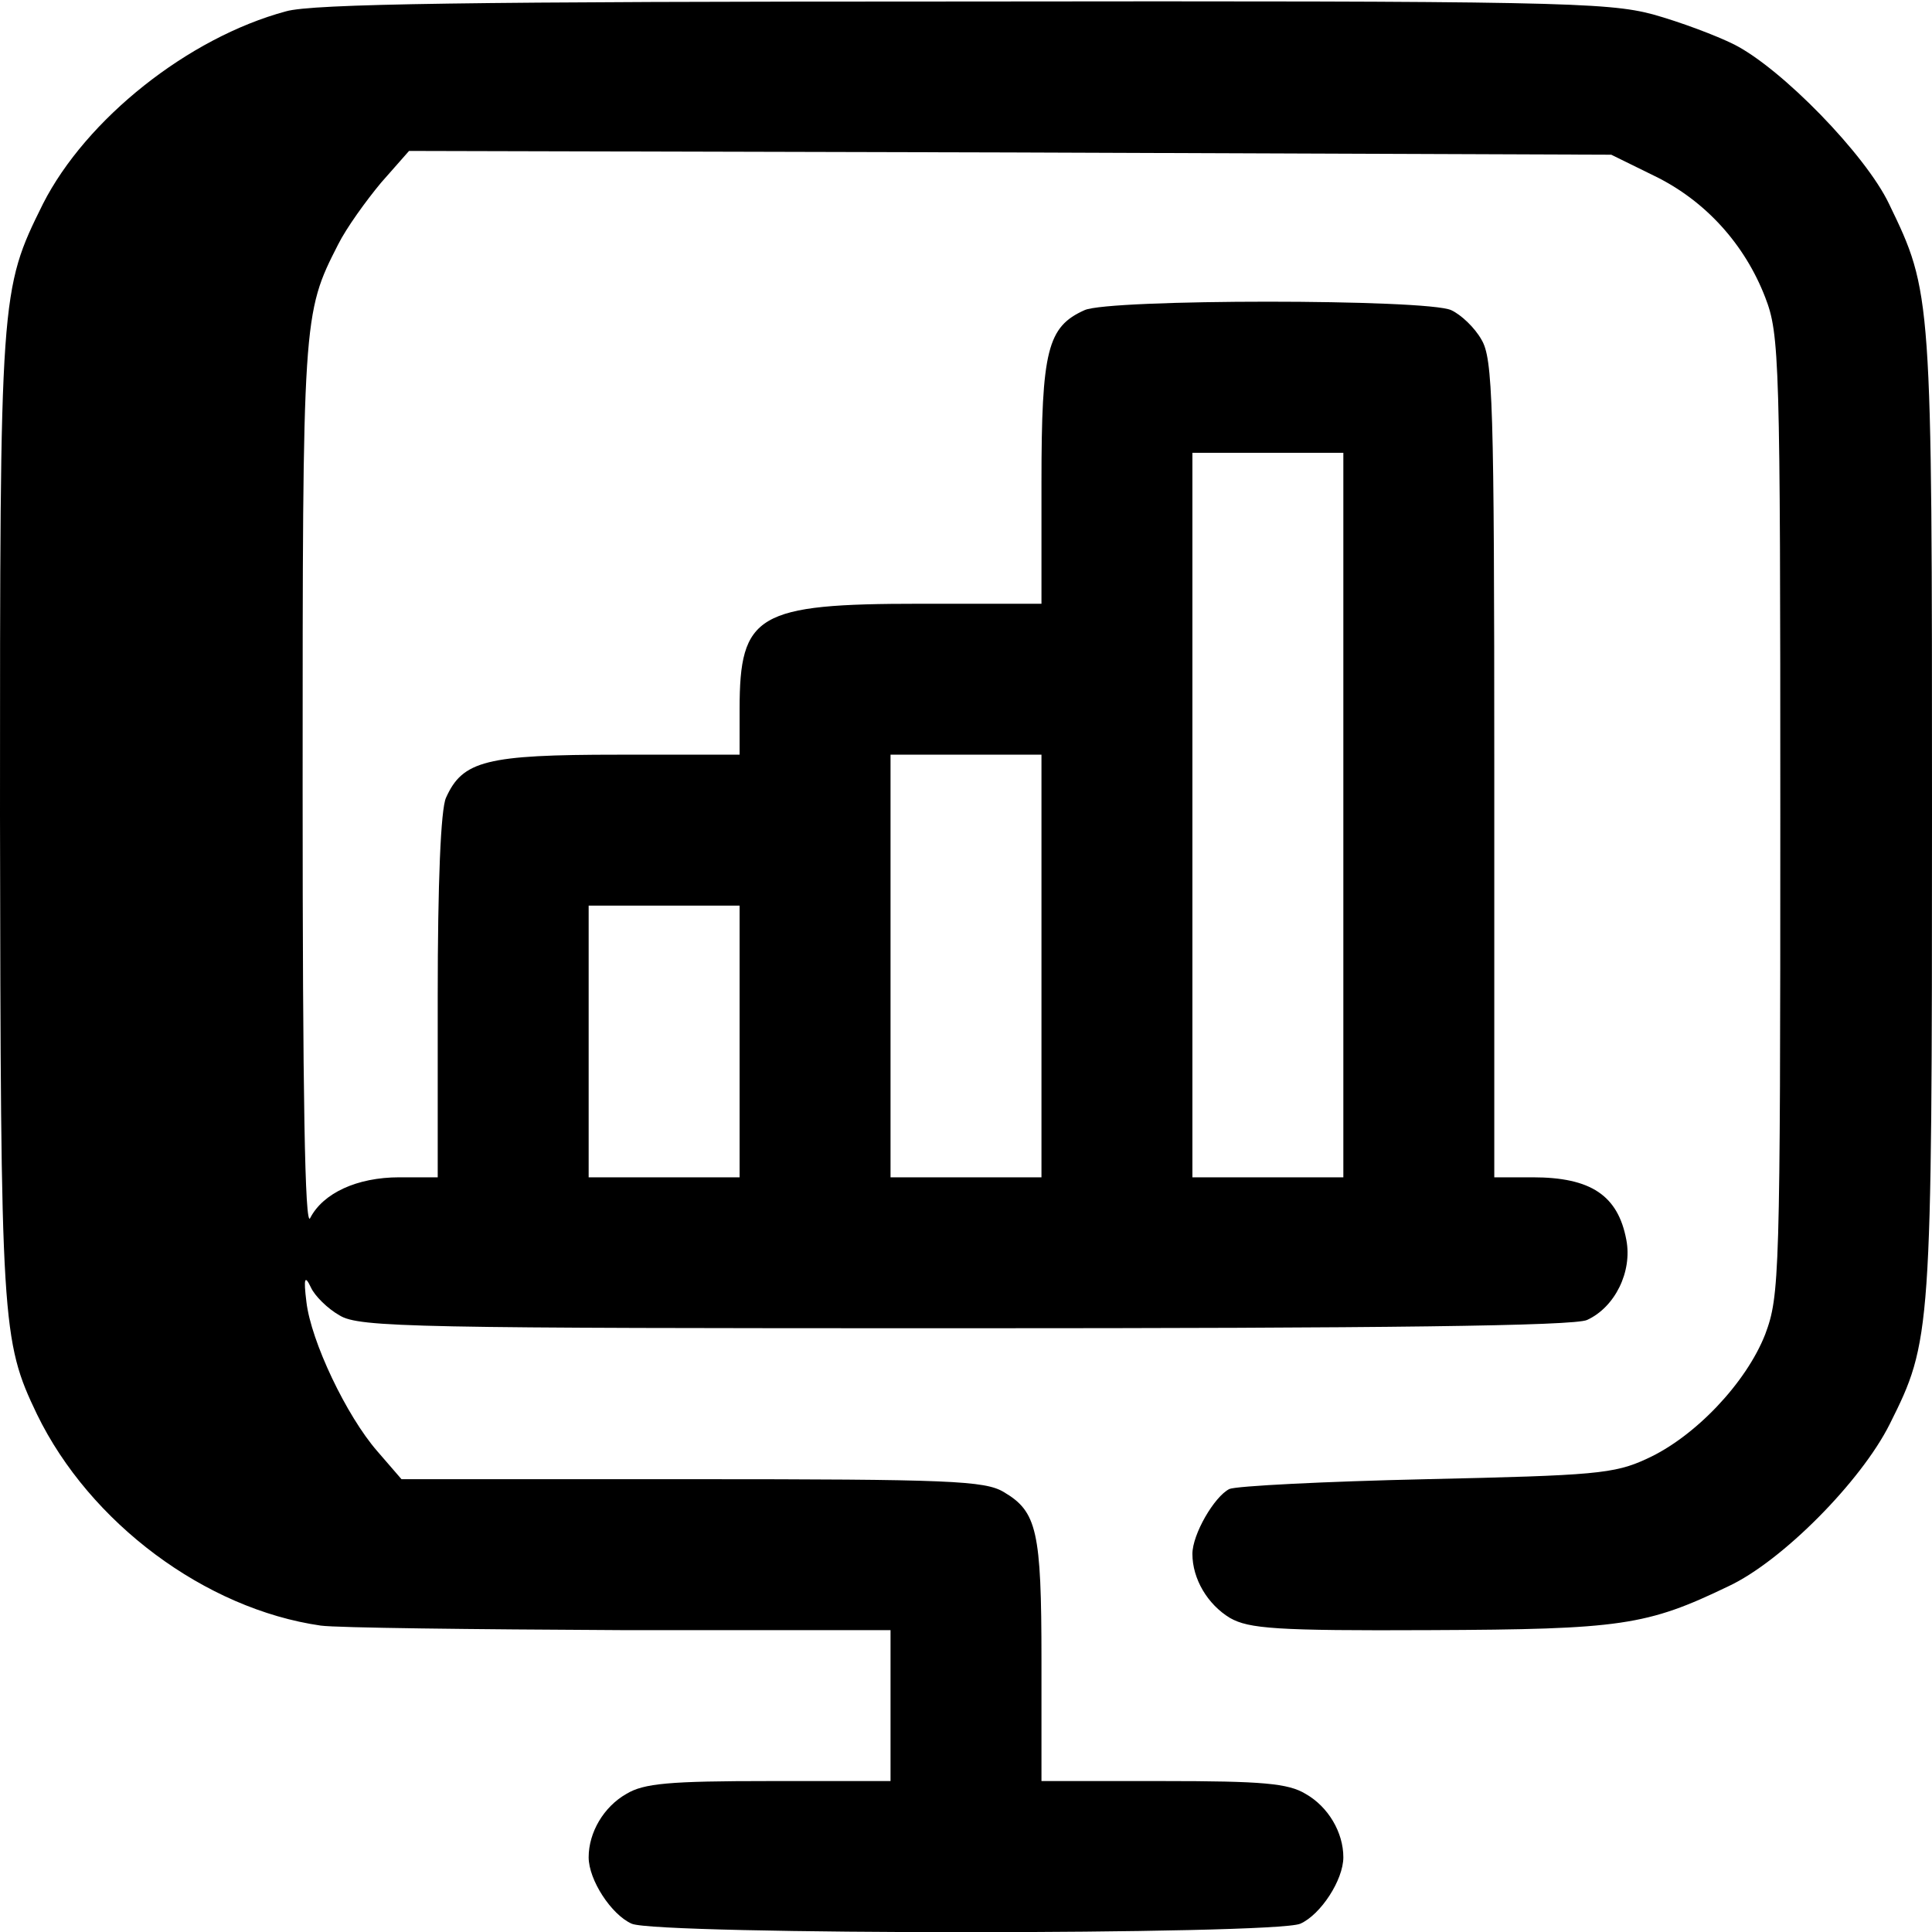
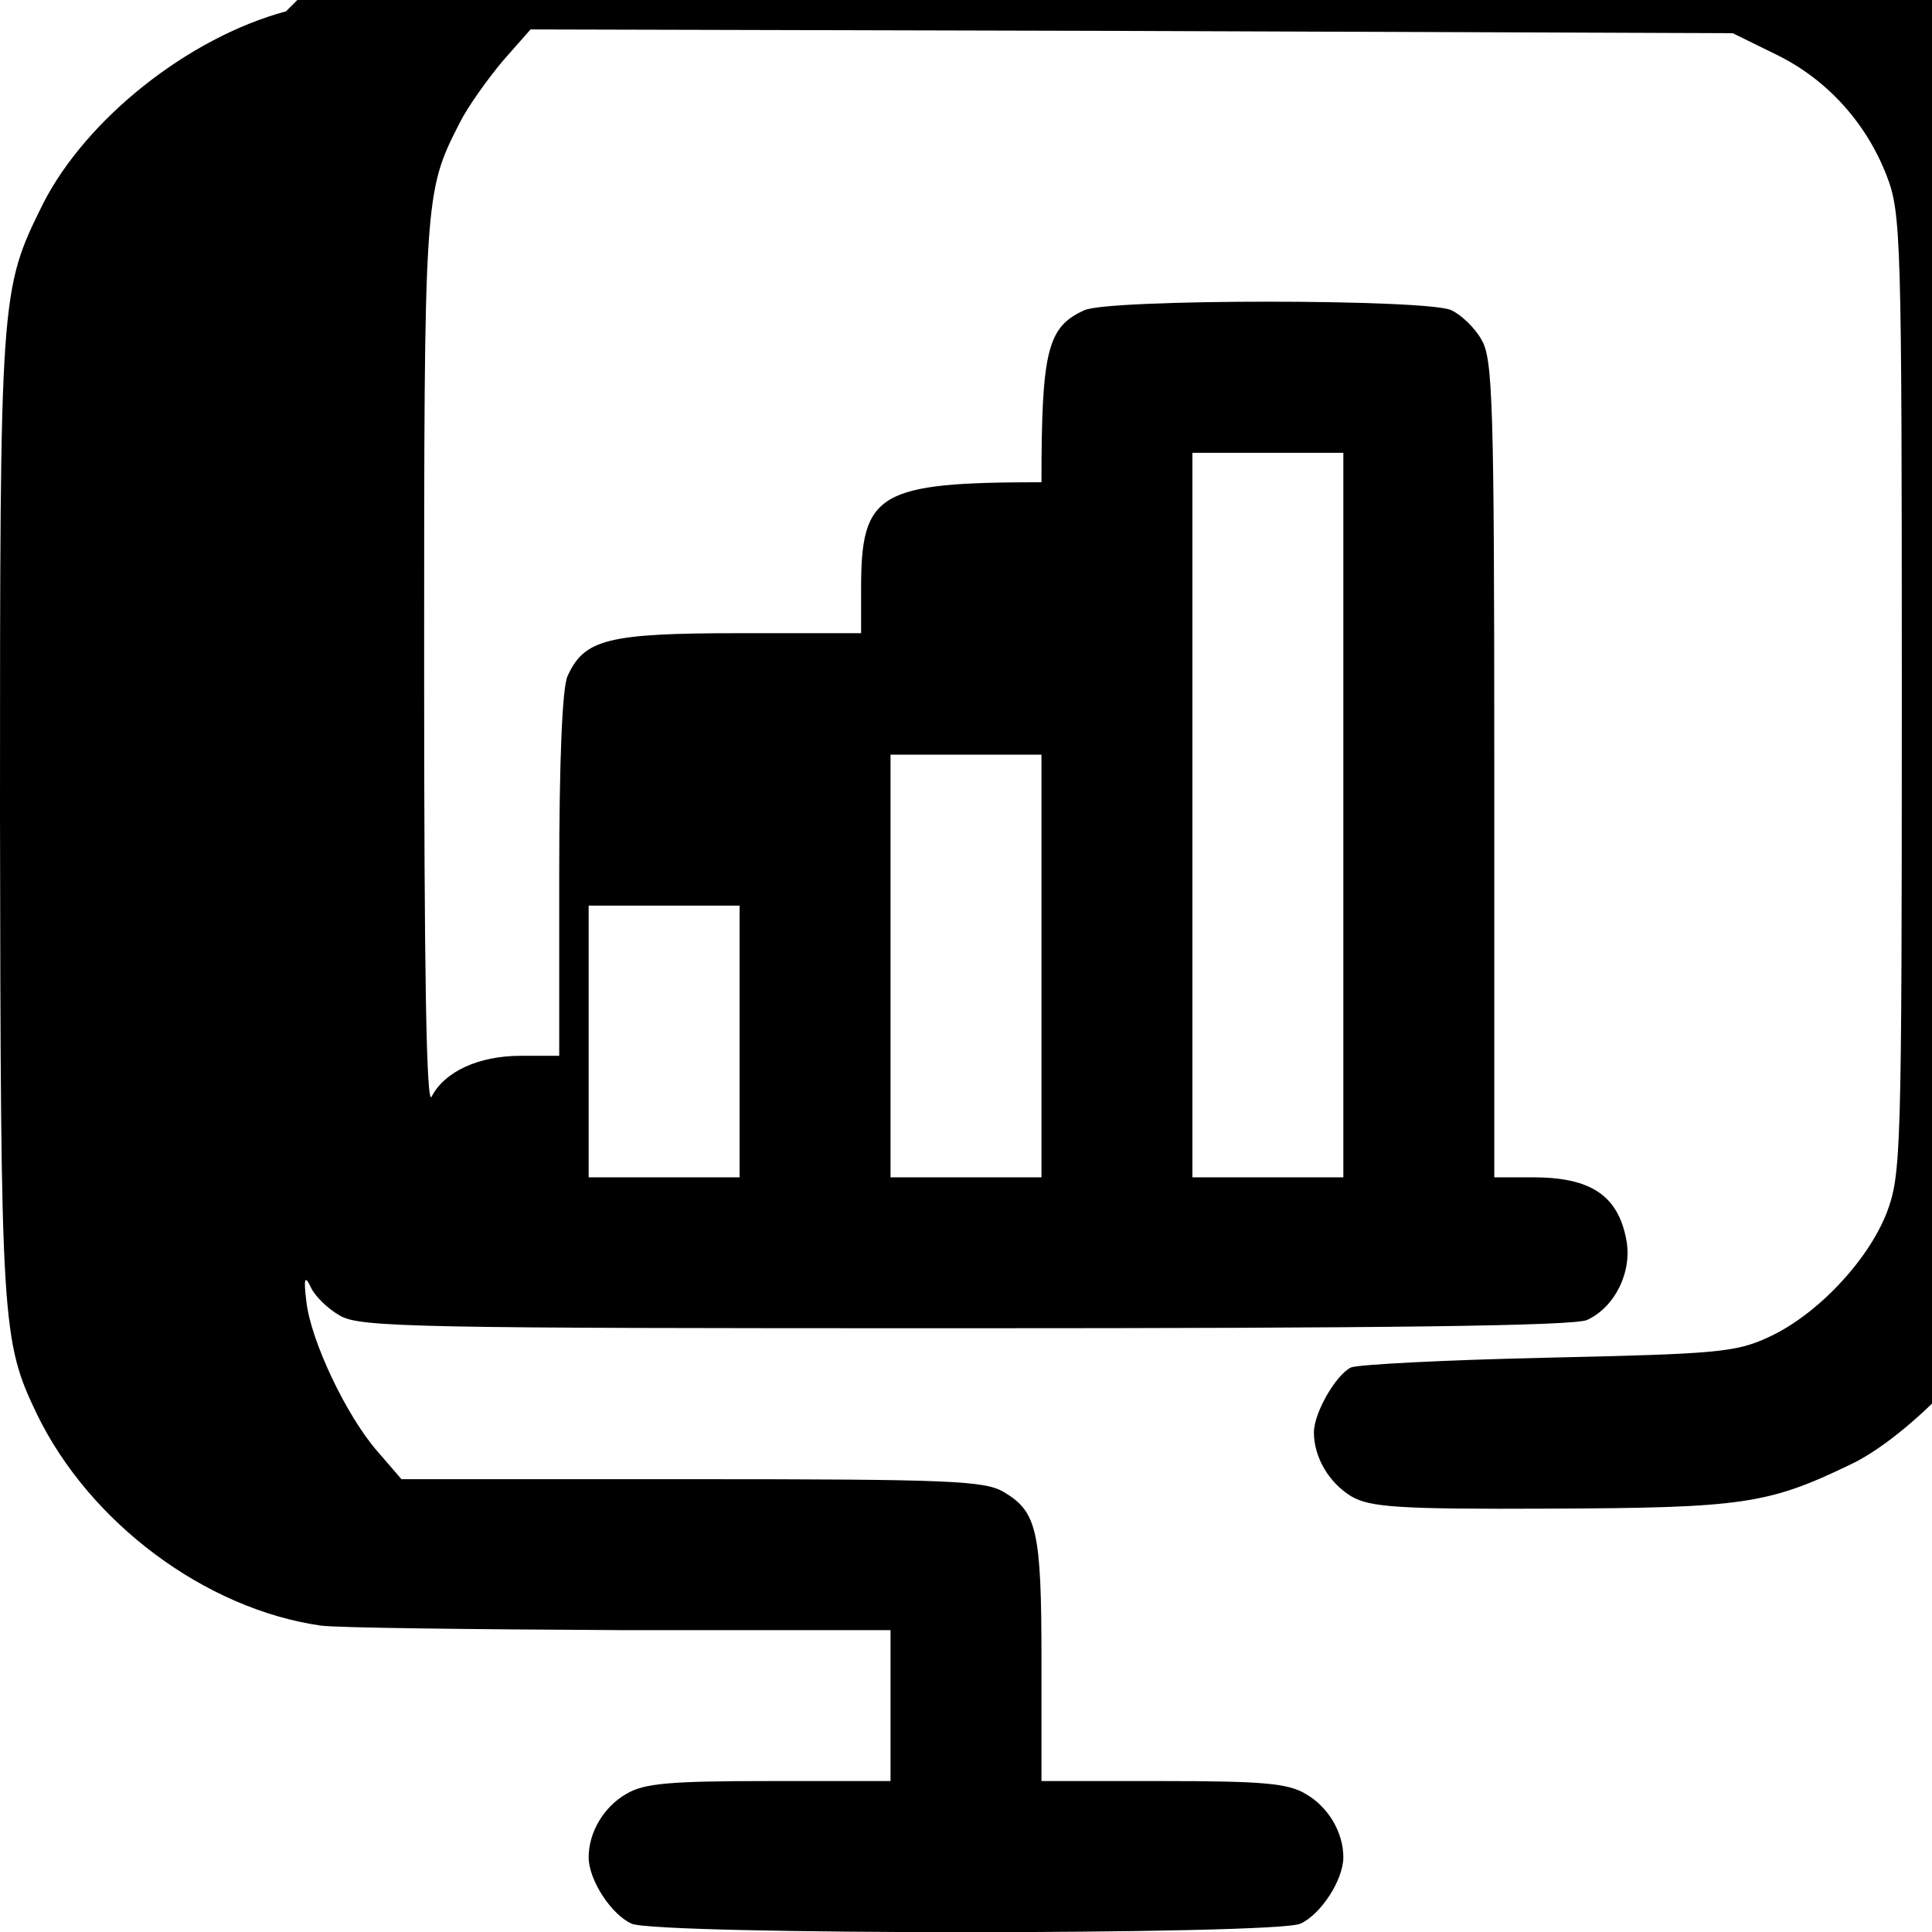
<svg xmlns="http://www.w3.org/2000/svg" version="1.0" width="256pt" height="256pt" viewBox="0 0 256 256" preserveAspectRatio="xMidYMid meet">
  <g transform="translate(0,256) scale(0.1,-0.1)" fill="#000000" stroke="none">
-     <path d="M379 2545 c-130 -35 -265 -143 -322 -255 -57 -115 -57 -118 -57 -810 1 -675 2 -696 49 -794 70 -144 223 -258 376 -280 22 -3 201 -5 398 -6 l357 0 0 -100 0 -100 -161 0 c-132 0 -166 -3 -189 -17 -30 -17 -50 -51 -50 -84 0 -30 30 -76 57 -88 33 -15 853 -15 886 0 27 12 57 58 57 88 0 33 -20 67 -50 84 -23 14 -57 17 -189 17 l-161 0 0 160 c0 172 -6 197 -50 223 -25 15 -72 17 -413 17 l-385 0 -32 37 c-41 47 -88 146 -94 198 -4 32 -2 36 6 19 5 -11 22 -28 38 -37 26 -16 99 -17 829 -17 554 0 807 3 824 11 37 17 60 64 52 106 -11 59 -47 83 -124 83 l-51 0 0 541 c0 487 -2 544 -17 569 -9 16 -27 33 -40 39 -32 15 -454 15 -486 0 -49 -22 -57 -53 -57 -228 l0 -161 -161 0 c-216 0 -239 -14 -239 -140 l0 -60 -161 0 c-175 0 -206 -8 -228 -57 -7 -15 -11 -113 -11 -263 l0 -240 -51 0 c-56 0 -101 -21 -118 -54 -7 -15 -10 162 -10 569 0 625 0 629 47 721 11 22 37 58 57 82 l37 42 796 -2 797 -3 57 -28 c68 -33 120 -91 147 -161 19 -49 20 -81 20 -686 0 -613 -1 -637 -20 -688 -25 -64 -93 -136 -157 -165 -43 -20 -69 -22 -292 -27 -135 -3 -252 -9 -261 -13 -20 -10 -49 -60 -49 -86 0 -33 20 -67 50 -85 25 -14 60 -17 265 -16 253 1 287 6 395 58 71 33 176 139 214 215 55 110 56 118 56 808 0 691 0 691 -57 809 -31 65 -142 179 -205 211 -24 12 -72 30 -108 40 -60 16 -133 18 -915 17 -655 0 -861 -3 -896 -13z m1401 -1065 l0 -480 -100 0 -100 0 0 480 0 480 100 0 100 0 0 -480z m-400 -200 l0 -280 -100 0 -100 0 0 280 0 280 100 0 100 0 0 -280z m-400 -100 l0 -180 -100 0 -100 0 0 180 0 180 100 0 100 0 0 -180z" />
+     <path d="M379 2545 c-130 -35 -265 -143 -322 -255 -57 -115 -57 -118 -57 -810 1 -675 2 -696 49 -794 70 -144 223 -258 376 -280 22 -3 201 -5 398 -6 l357 0 0 -100 0 -100 -161 0 c-132 0 -166 -3 -189 -17 -30 -17 -50 -51 -50 -84 0 -30 30 -76 57 -88 33 -15 853 -15 886 0 27 12 57 58 57 88 0 33 -20 67 -50 84 -23 14 -57 17 -189 17 l-161 0 0 160 c0 172 -6 197 -50 223 -25 15 -72 17 -413 17 l-385 0 -32 37 c-41 47 -88 146 -94 198 -4 32 -2 36 6 19 5 -11 22 -28 38 -37 26 -16 99 -17 829 -17 554 0 807 3 824 11 37 17 60 64 52 106 -11 59 -47 83 -124 83 l-51 0 0 541 c0 487 -2 544 -17 569 -9 16 -27 33 -40 39 -32 15 -454 15 -486 0 -49 -22 -57 -53 -57 -228 c-216 0 -239 -14 -239 -140 l0 -60 -161 0 c-175 0 -206 -8 -228 -57 -7 -15 -11 -113 -11 -263 l0 -240 -51 0 c-56 0 -101 -21 -118 -54 -7 -15 -10 162 -10 569 0 625 0 629 47 721 11 22 37 58 57 82 l37 42 796 -2 797 -3 57 -28 c68 -33 120 -91 147 -161 19 -49 20 -81 20 -686 0 -613 -1 -637 -20 -688 -25 -64 -93 -136 -157 -165 -43 -20 -69 -22 -292 -27 -135 -3 -252 -9 -261 -13 -20 -10 -49 -60 -49 -86 0 -33 20 -67 50 -85 25 -14 60 -17 265 -16 253 1 287 6 395 58 71 33 176 139 214 215 55 110 56 118 56 808 0 691 0 691 -57 809 -31 65 -142 179 -205 211 -24 12 -72 30 -108 40 -60 16 -133 18 -915 17 -655 0 -861 -3 -896 -13z m1401 -1065 l0 -480 -100 0 -100 0 0 480 0 480 100 0 100 0 0 -480z m-400 -200 l0 -280 -100 0 -100 0 0 280 0 280 100 0 100 0 0 -280z m-400 -100 l0 -180 -100 0 -100 0 0 180 0 180 100 0 100 0 0 -180z" />
  </g>
</svg>